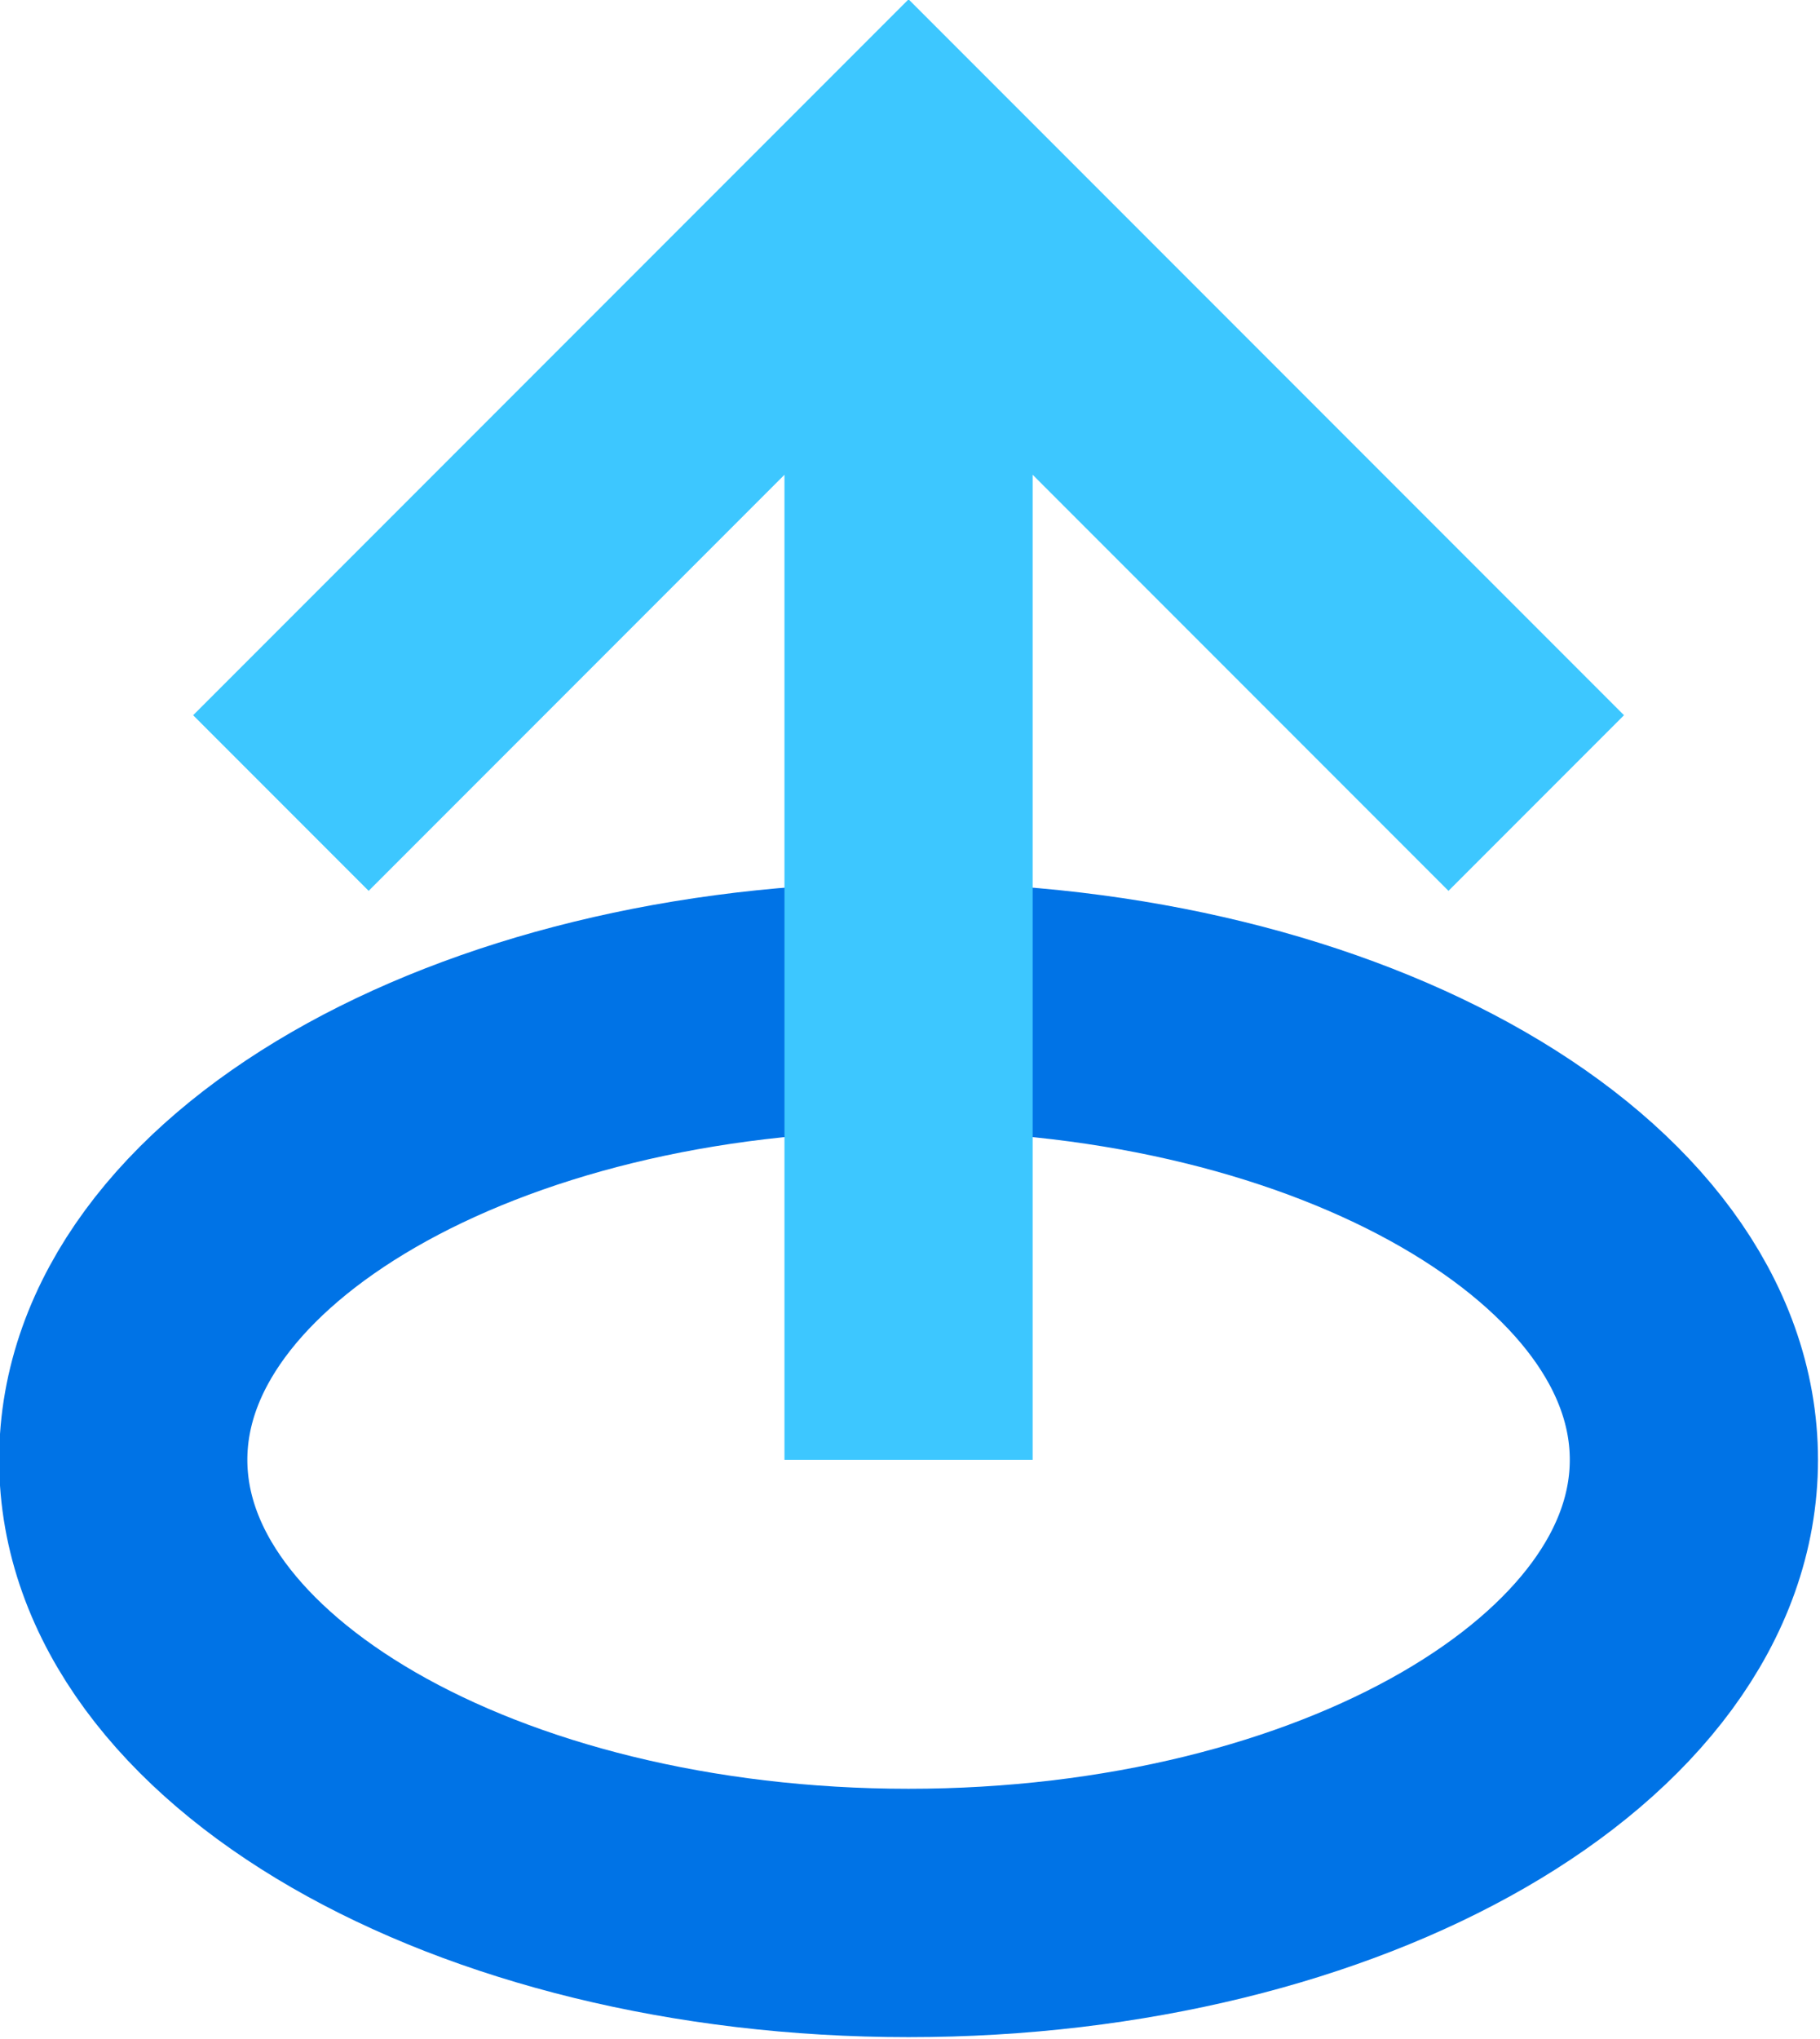
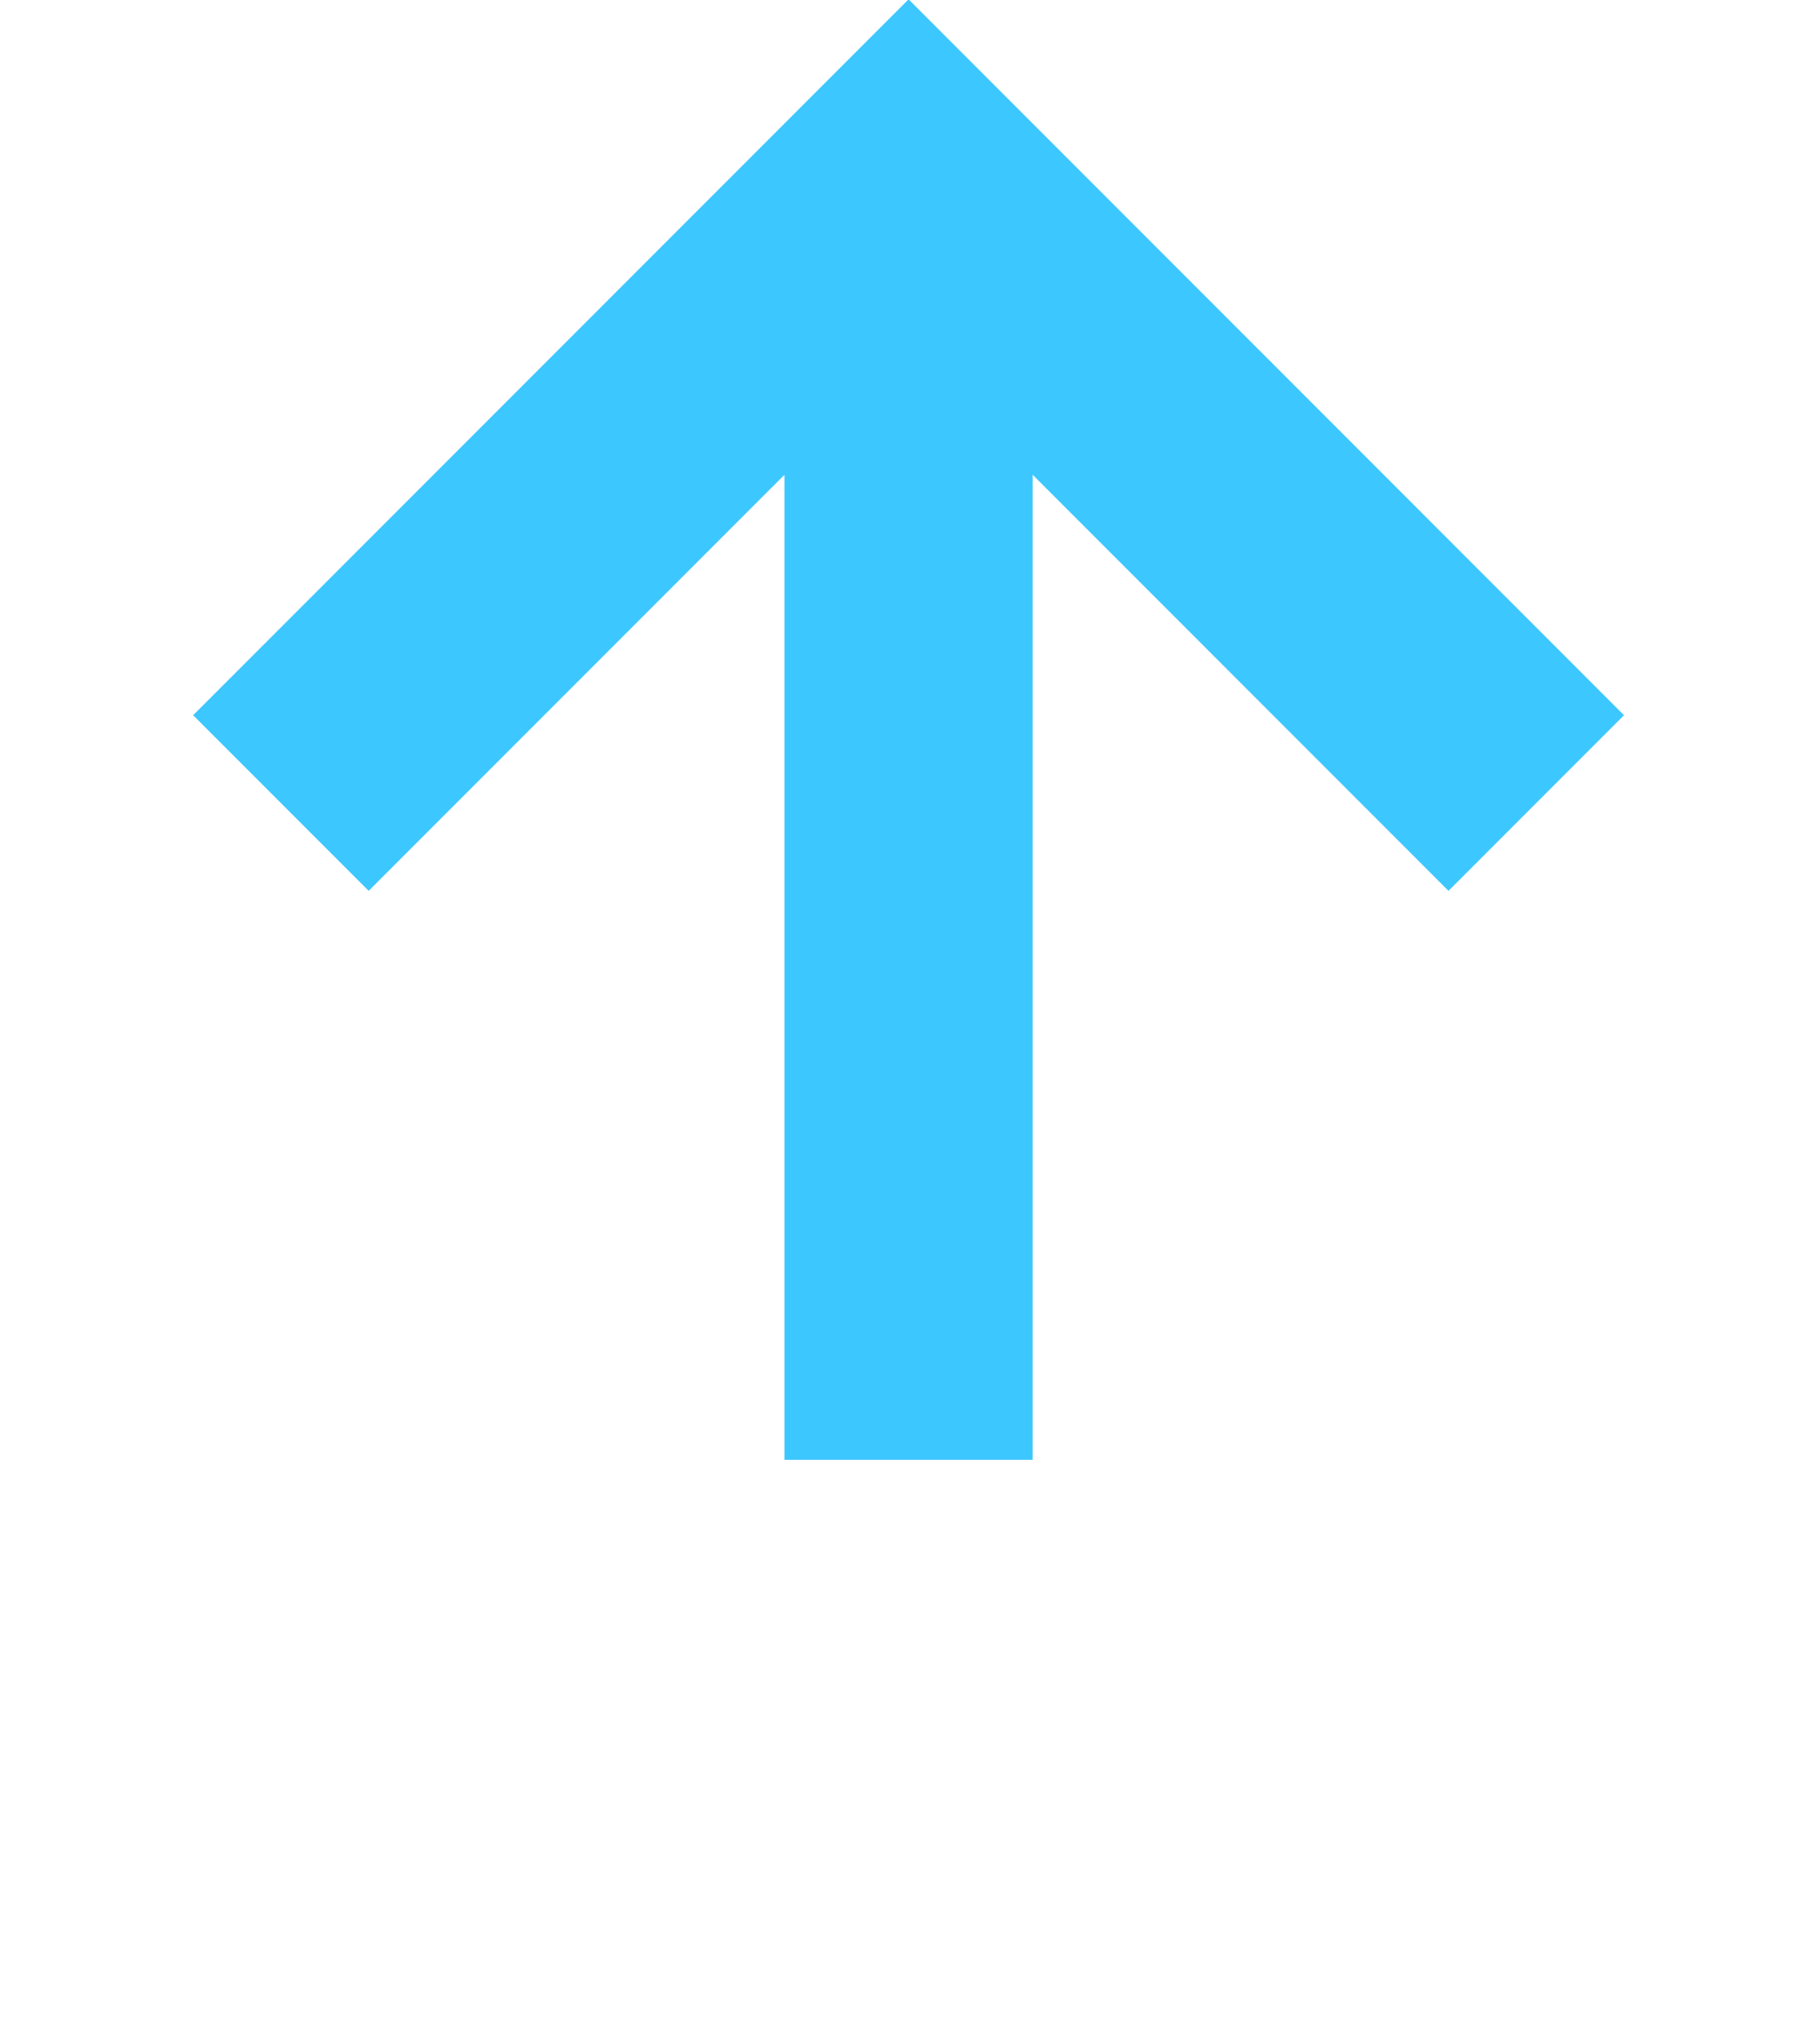
<svg xmlns="http://www.w3.org/2000/svg" version="1.1" id="Calque_1" x="0px" y="0px" viewBox="0 0 63.5 71.1" style="enable-background:new 0 0 63.5 71.1;" xml:space="preserve">
  <style type="text/css"> .st0{fill:none;stroke:#0073E6;stroke-width:8.66;stroke-miterlimit:10;} .st1{fill:none;stroke:#3DC7FF;stroke-width:8.66;stroke-miterlimit:10;} </style>
-   <path class="st0" d="M59.1,50.9c0,8.7-12.3,15.8-27.4,15.8S4.3,59.6,4.3,50.9s12.3-15.8,27.4-15.8S59.1,42.2,59.1,50.9z" />
  <path class="st1" d="M31.7,7.9v43 M53.6,28L31.7,6.1L9.8,28" />
</svg>